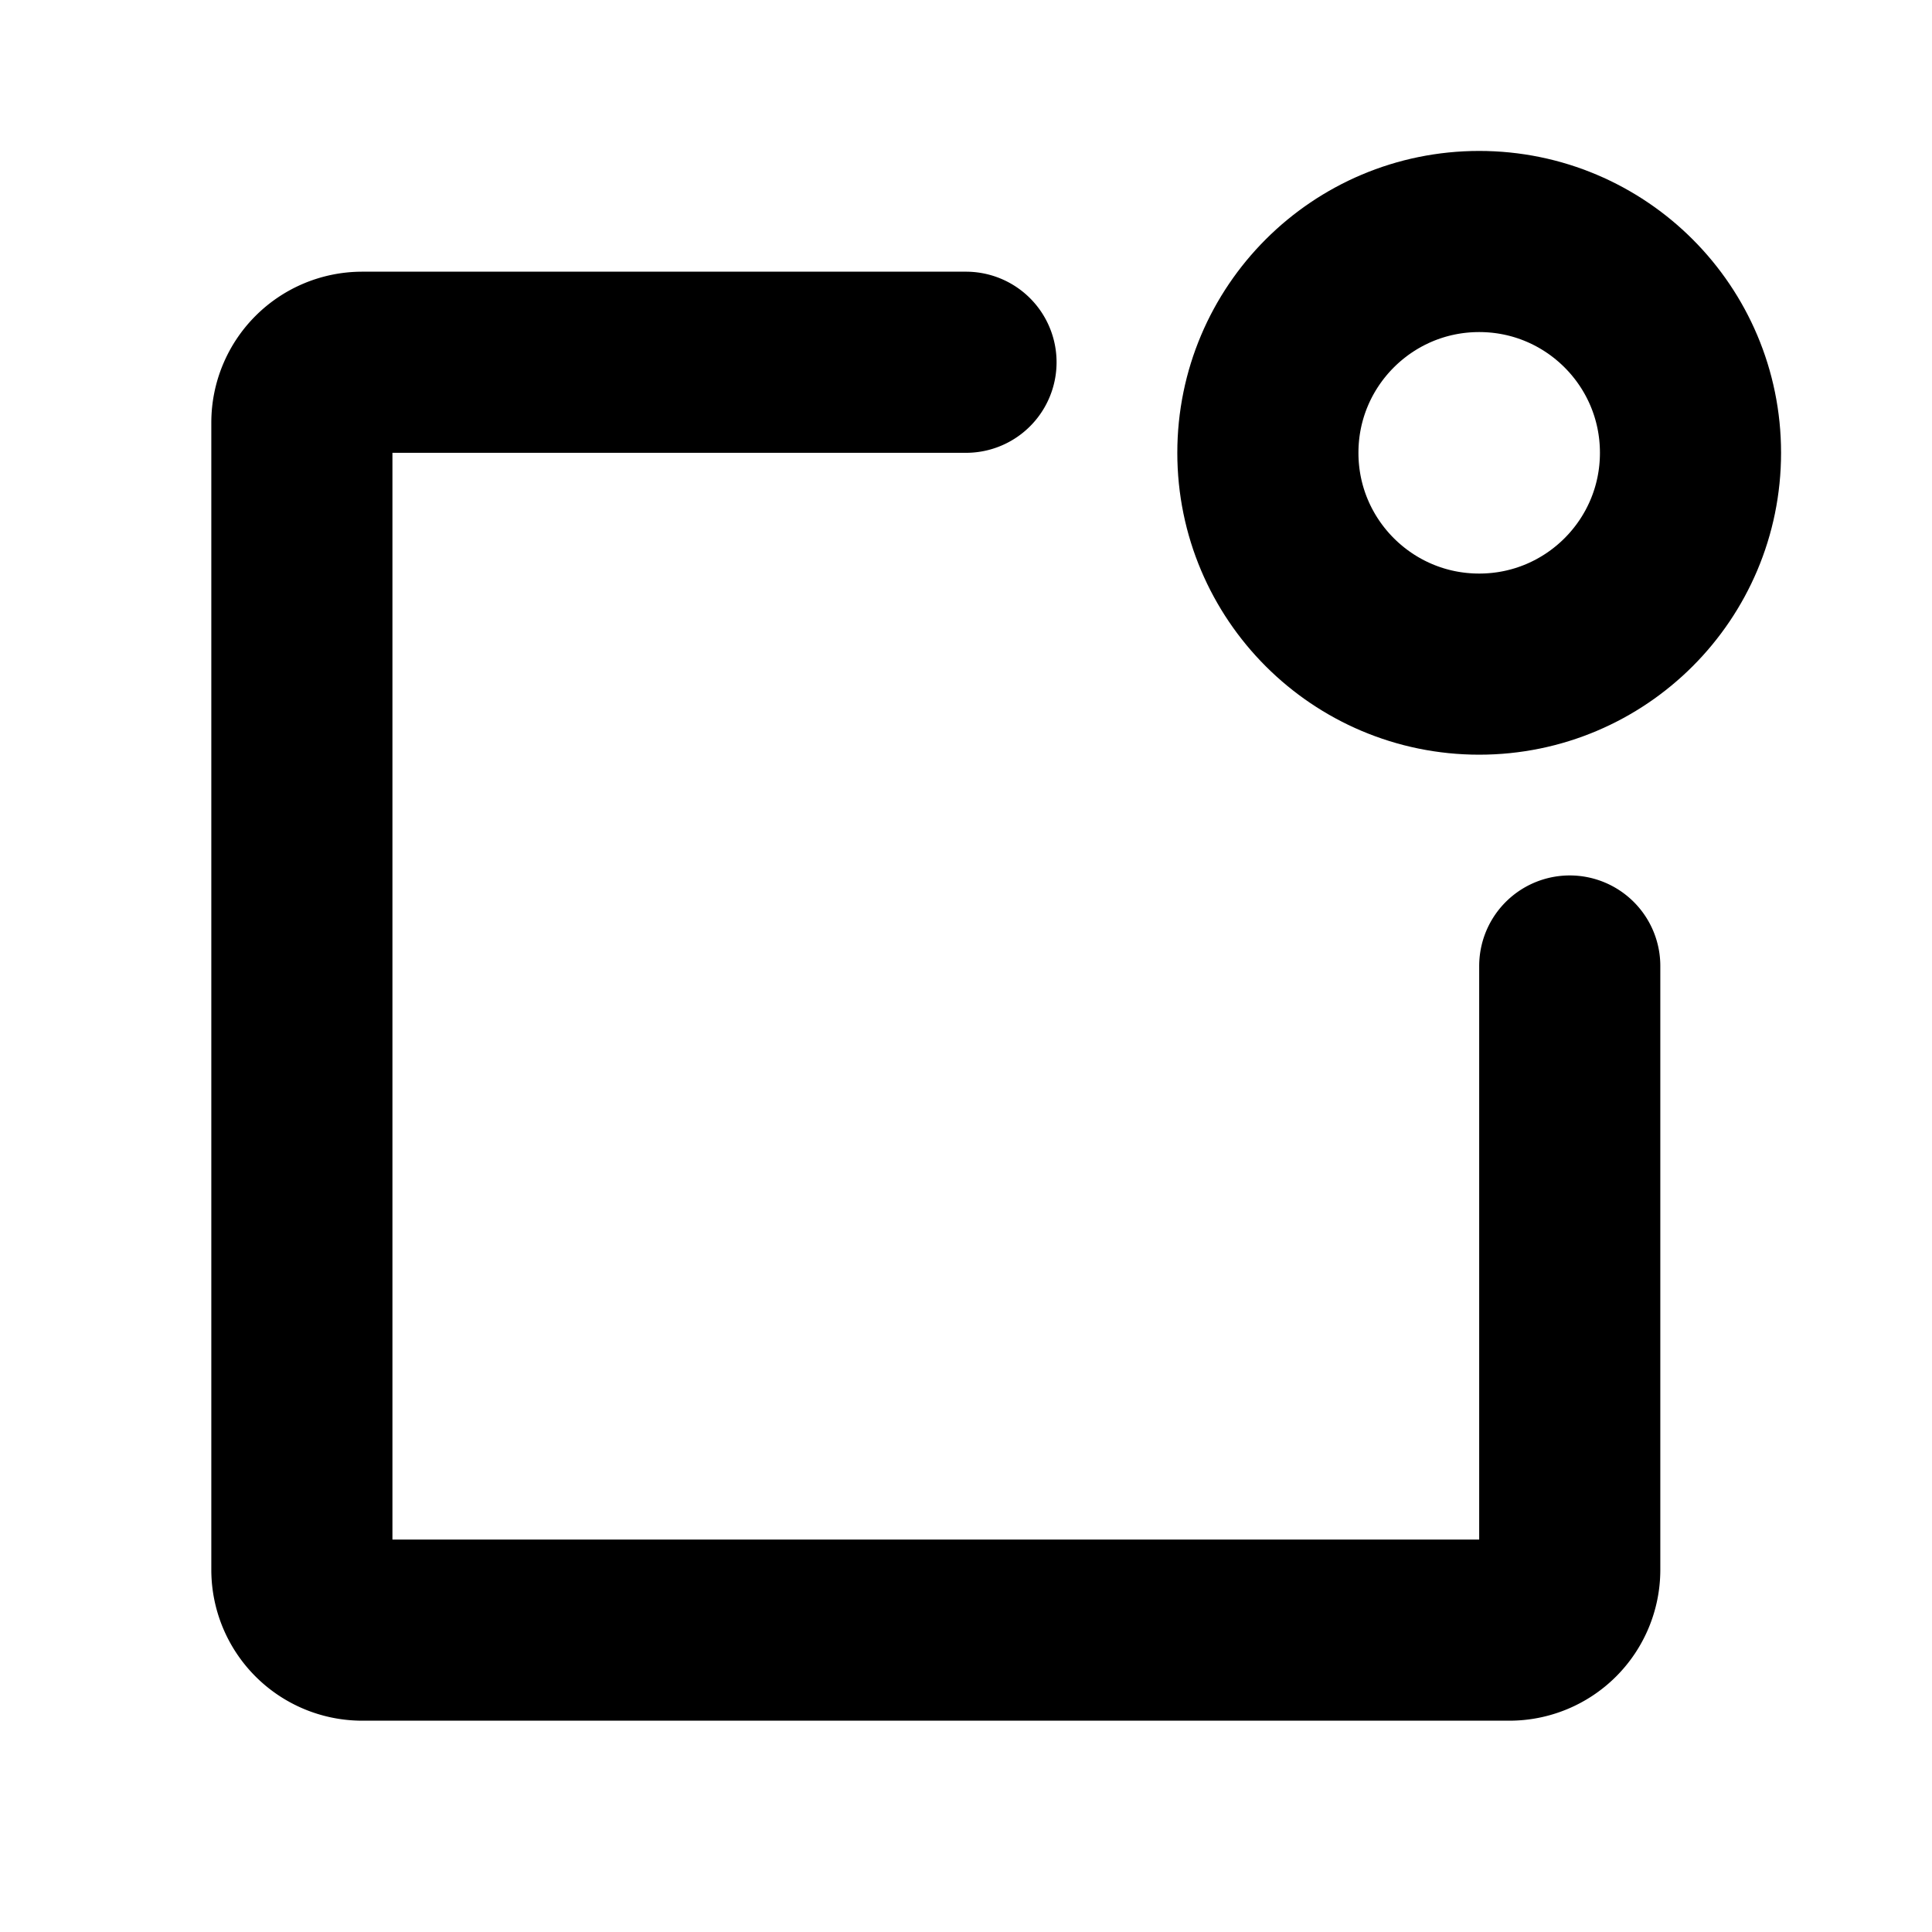
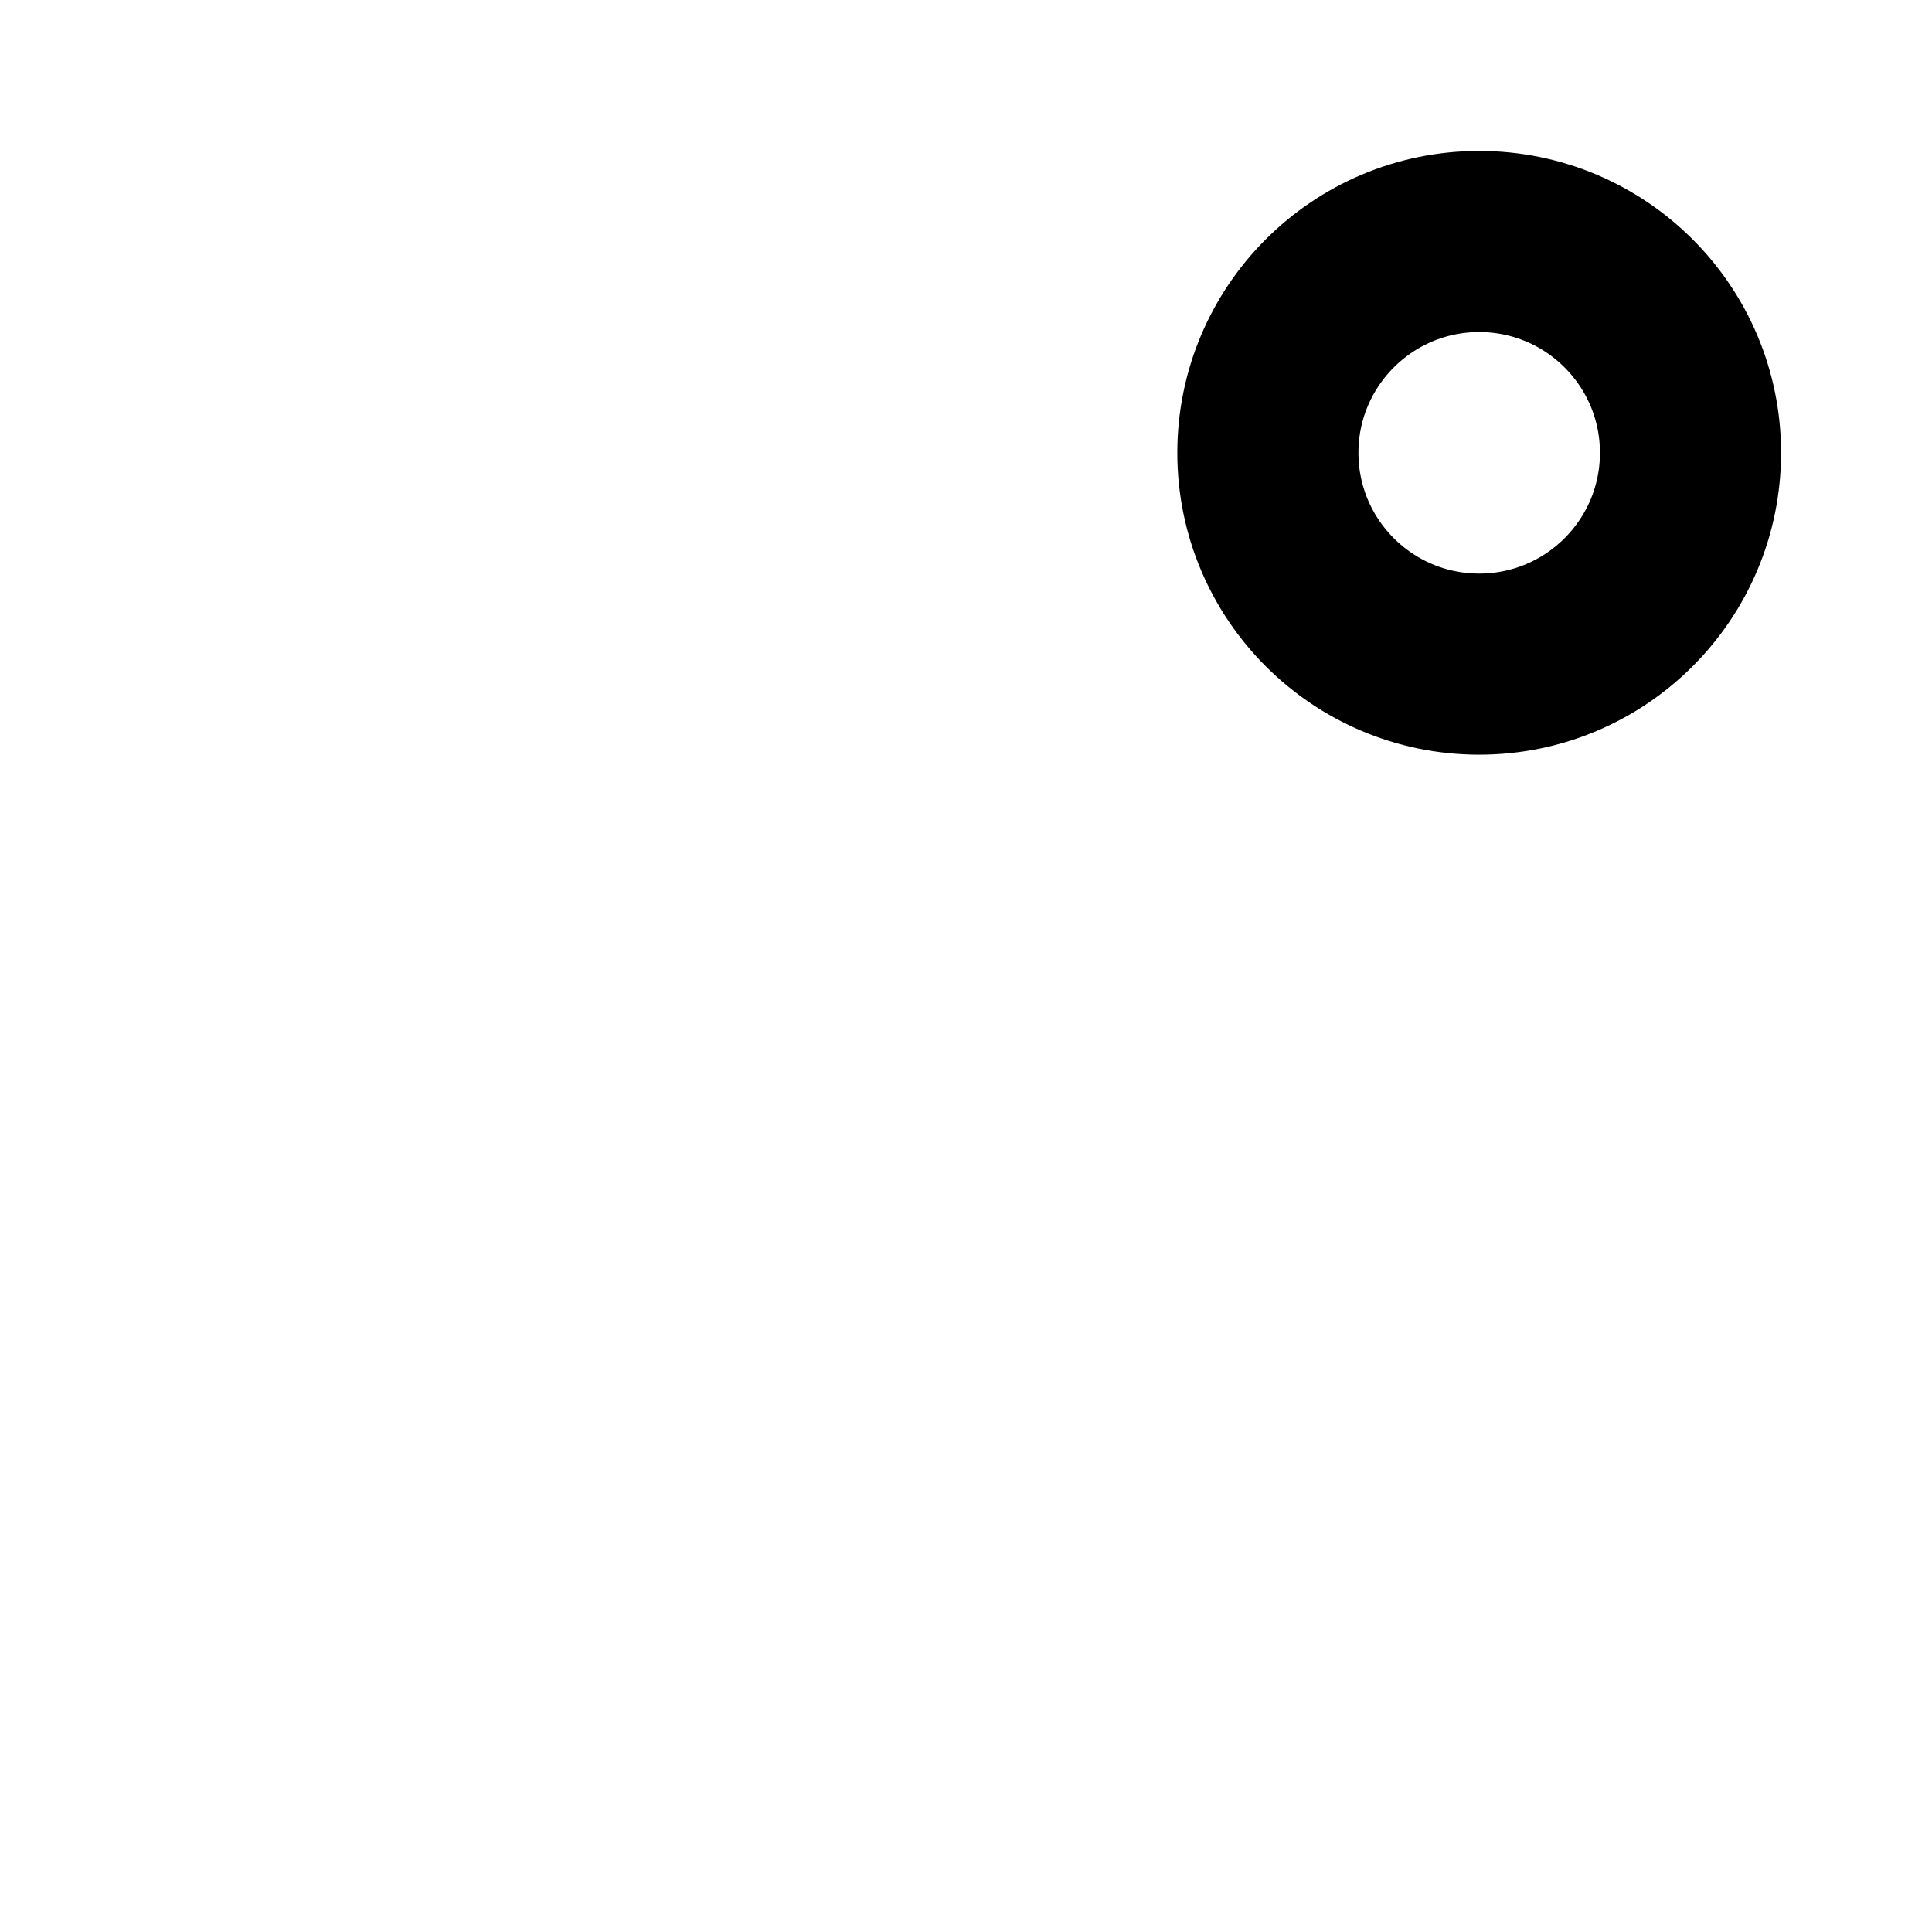
<svg xmlns="http://www.w3.org/2000/svg" viewBox="0 0 256 256">
-   <rect width="256" height="256" fill="none" />
-   <path d="M208,128v80a8,8,0,0,1-8,8H48a8,8,0,0,1-8-8V56a8,8,0,0,1,8-8h80" fill="none" stroke="#000" stroke-linecap="round" stroke-linejoin="round" stroke-width="24" />
  <circle cx="196" cy="60" r="28" fill="none" stroke="#000" stroke-linecap="round" stroke-linejoin="round" stroke-width="24" />
</svg>